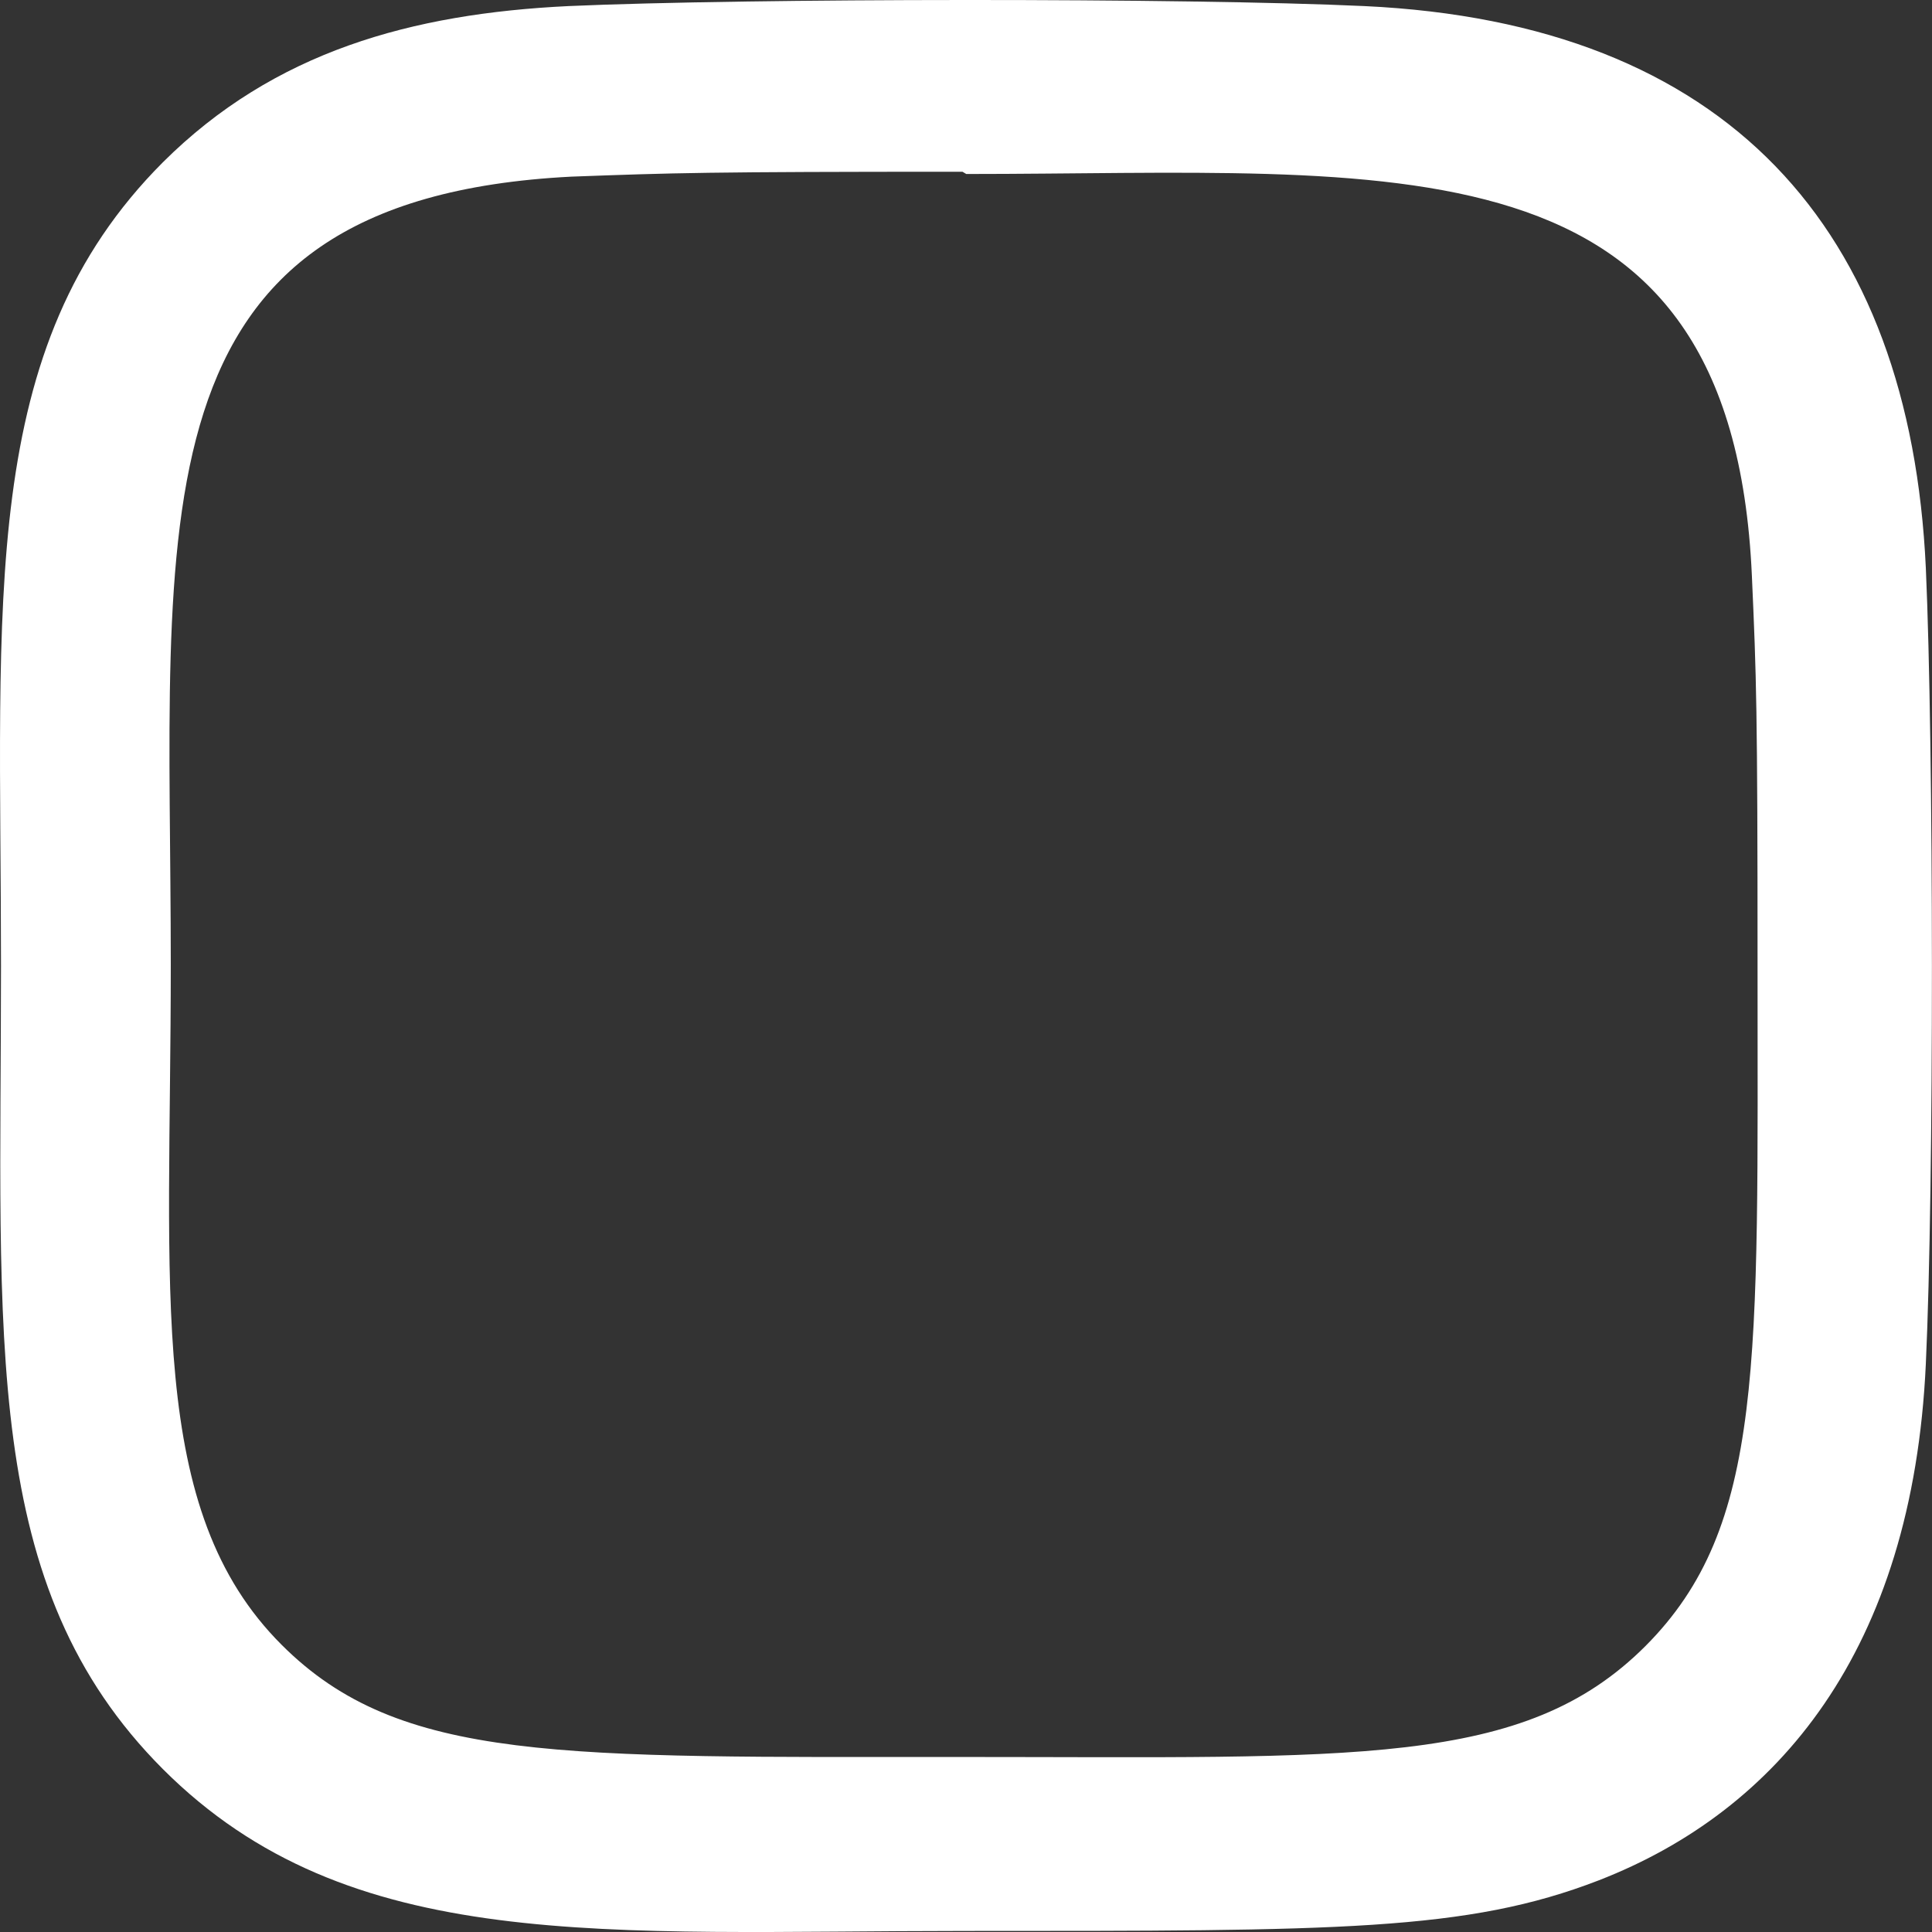
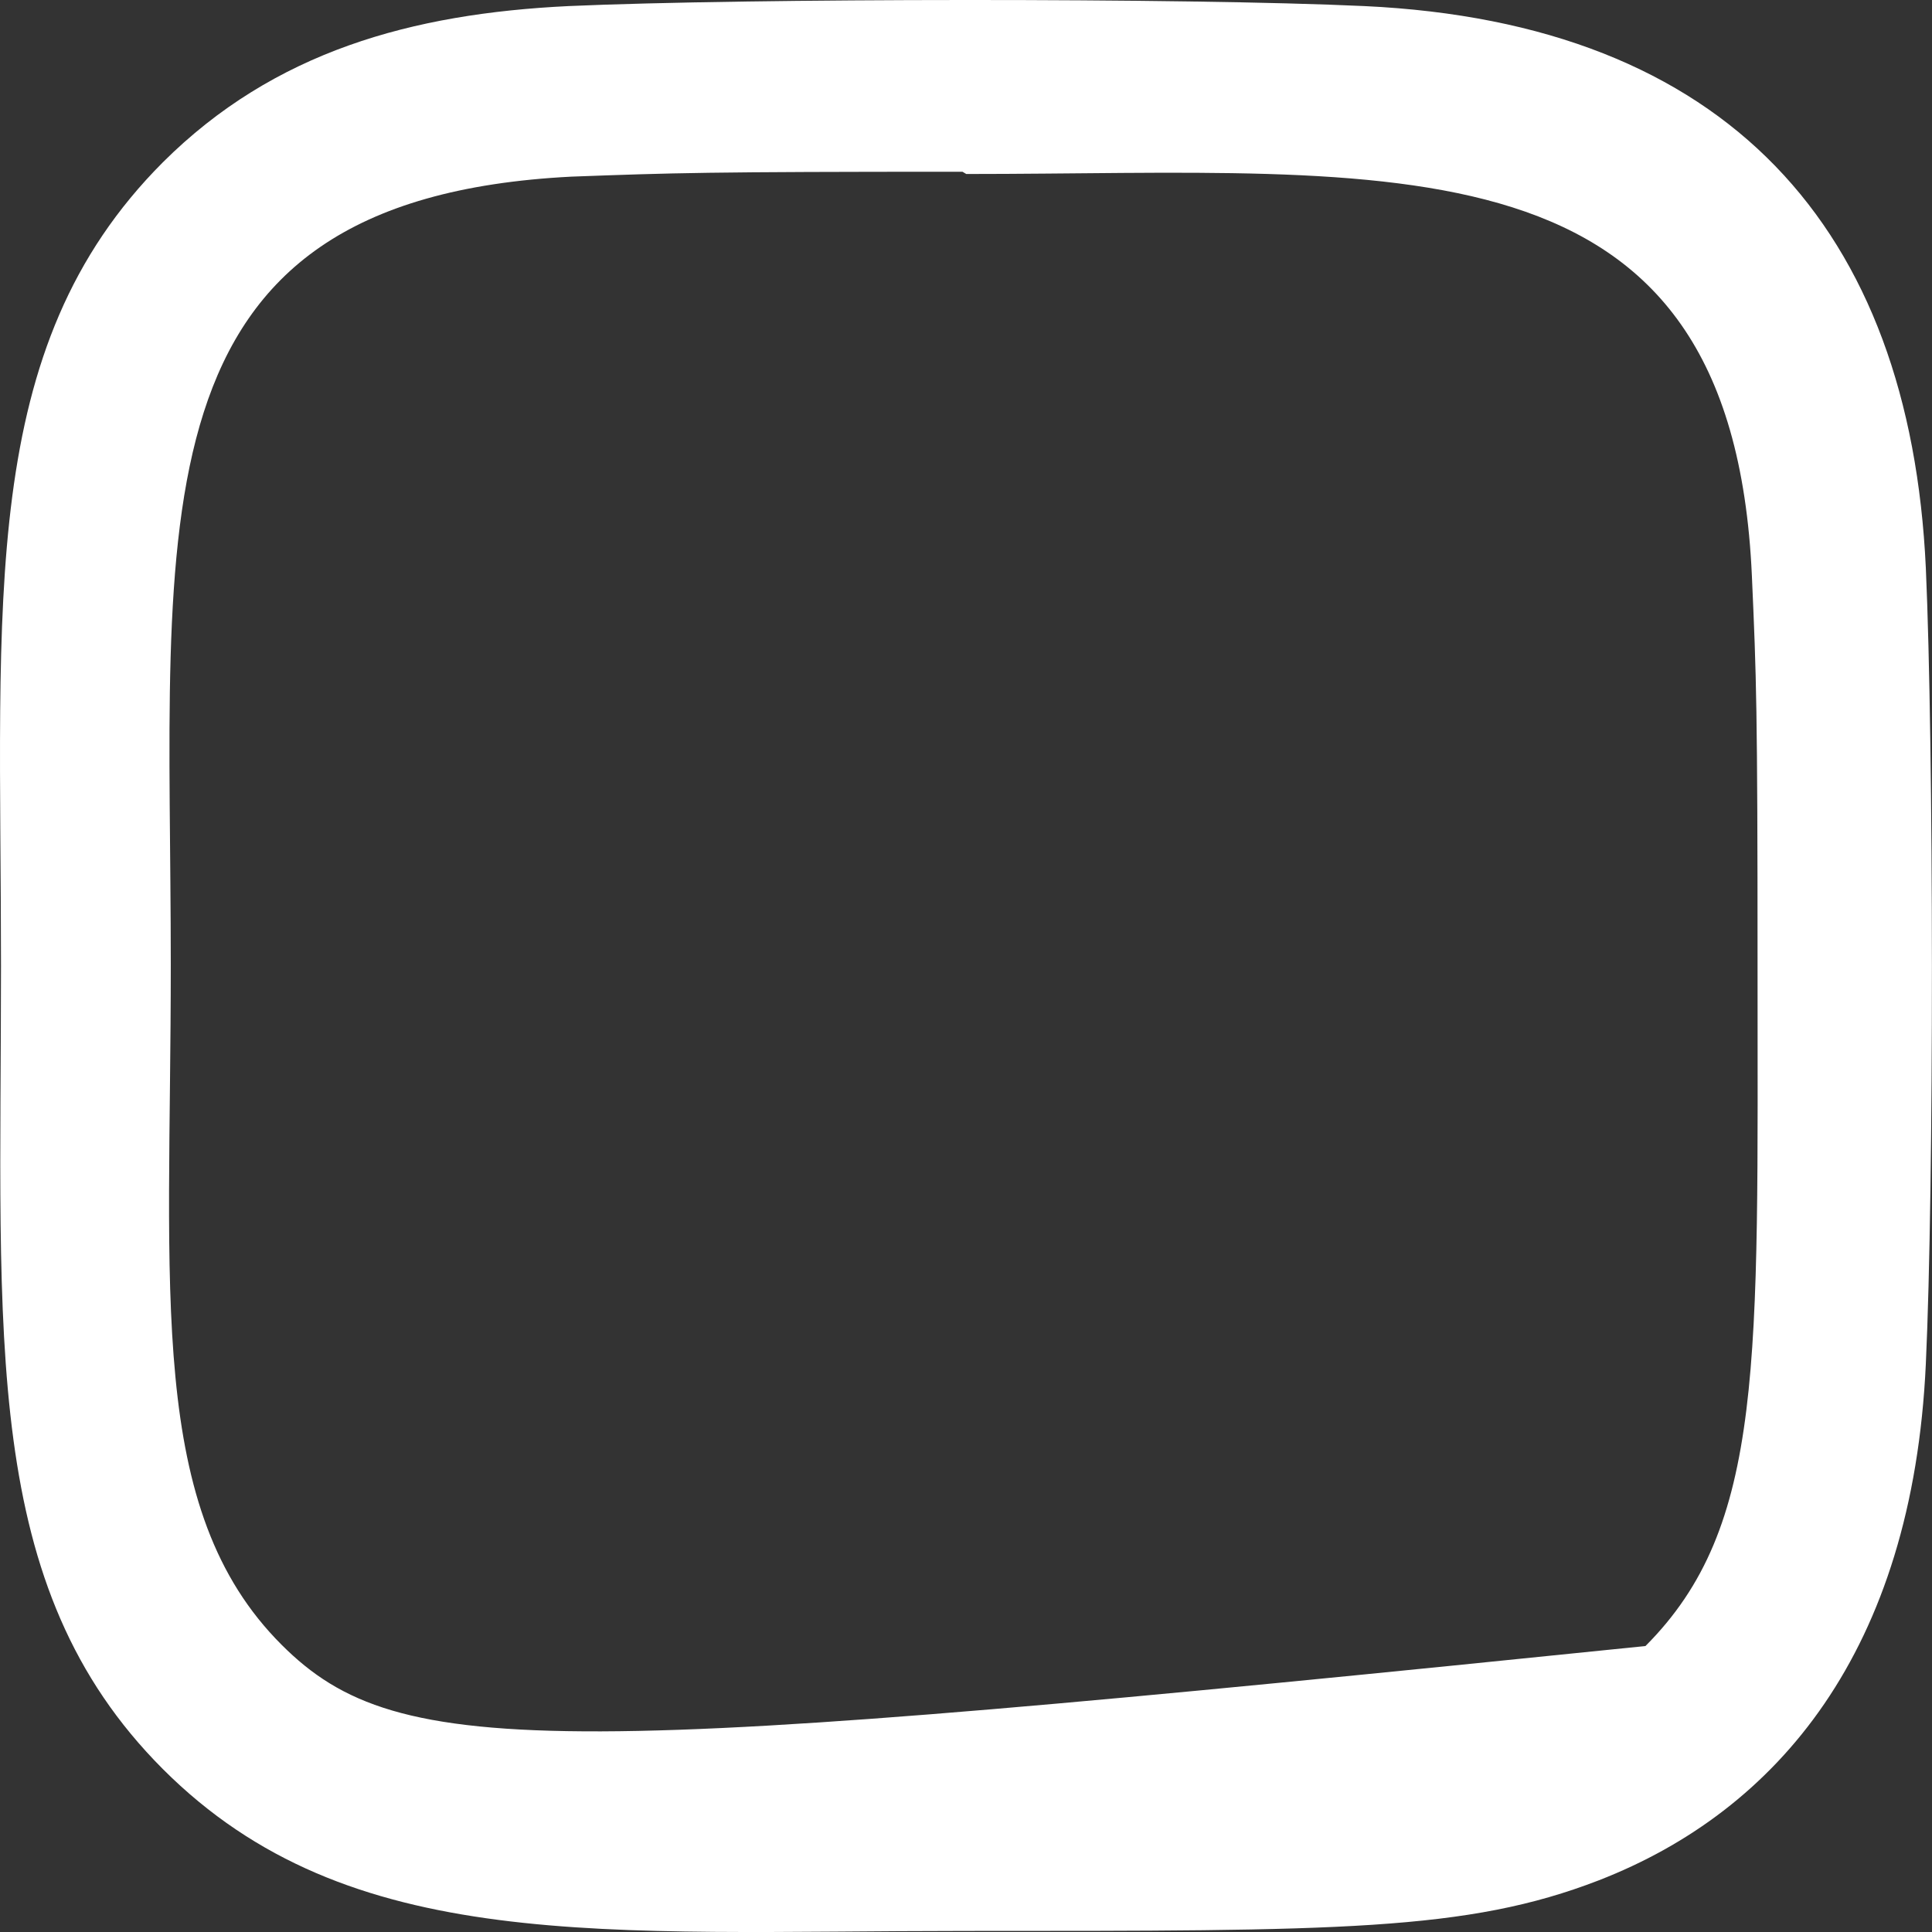
<svg xmlns="http://www.w3.org/2000/svg" width="68" height="68" viewBox="0 0 68 68" fill="none">
  <rect x="0" y="0" width="68" height="68" fill="#333333" stroke="none" />
-   <path d="M48.02 0.214C41.765 -0.078 26.265 -0.065 20.01 0.214C14.498 0.48 9.651 1.808 5.732 5.713C-0.802 12.26 0.035 21.066 0.035 33.989C0.035 47.217 -0.696 55.823 5.732 62.265C12.293 68.826 21.232 67.963 34.009 67.963C47.104 67.963 51.633 67.976 56.268 66.183C62.564 63.739 67.318 58.108 67.783 48.001C68.075 41.745 68.062 26.246 67.783 19.99C67.225 8.05 60.81 0.812 48.02 0.214ZM57.915 57.935C53.625 62.225 47.675 61.84 33.916 61.84C19.744 61.84 14.073 62.052 9.916 57.895C5.148 53.141 6.011 45.517 6.011 33.949C6.011 18.29 4.404 7.014 20.116 6.217C23.729 6.085 24.791 6.045 33.876 6.045L34.009 6.124C49.109 6.124 60.956 4.544 61.66 20.256C61.82 23.842 61.86 24.918 61.86 33.989C61.86 47.987 62.125 53.712 57.915 57.935Z" fill="white" />
+   <path d="M48.02 0.214C41.765 -0.078 26.265 -0.065 20.01 0.214C14.498 0.48 9.651 1.808 5.732 5.713C-0.802 12.26 0.035 21.066 0.035 33.989C0.035 47.217 -0.696 55.823 5.732 62.265C12.293 68.826 21.232 67.963 34.009 67.963C47.104 67.963 51.633 67.976 56.268 66.183C62.564 63.739 67.318 58.108 67.783 48.001C68.075 41.745 68.062 26.246 67.783 19.99C67.225 8.05 60.81 0.812 48.02 0.214ZM57.915 57.935C19.744 61.84 14.073 62.052 9.916 57.895C5.148 53.141 6.011 45.517 6.011 33.949C6.011 18.29 4.404 7.014 20.116 6.217C23.729 6.085 24.791 6.045 33.876 6.045L34.009 6.124C49.109 6.124 60.956 4.544 61.66 20.256C61.82 23.842 61.86 24.918 61.86 33.989C61.86 47.987 62.125 53.712 57.915 57.935Z" fill="white" />
</svg>